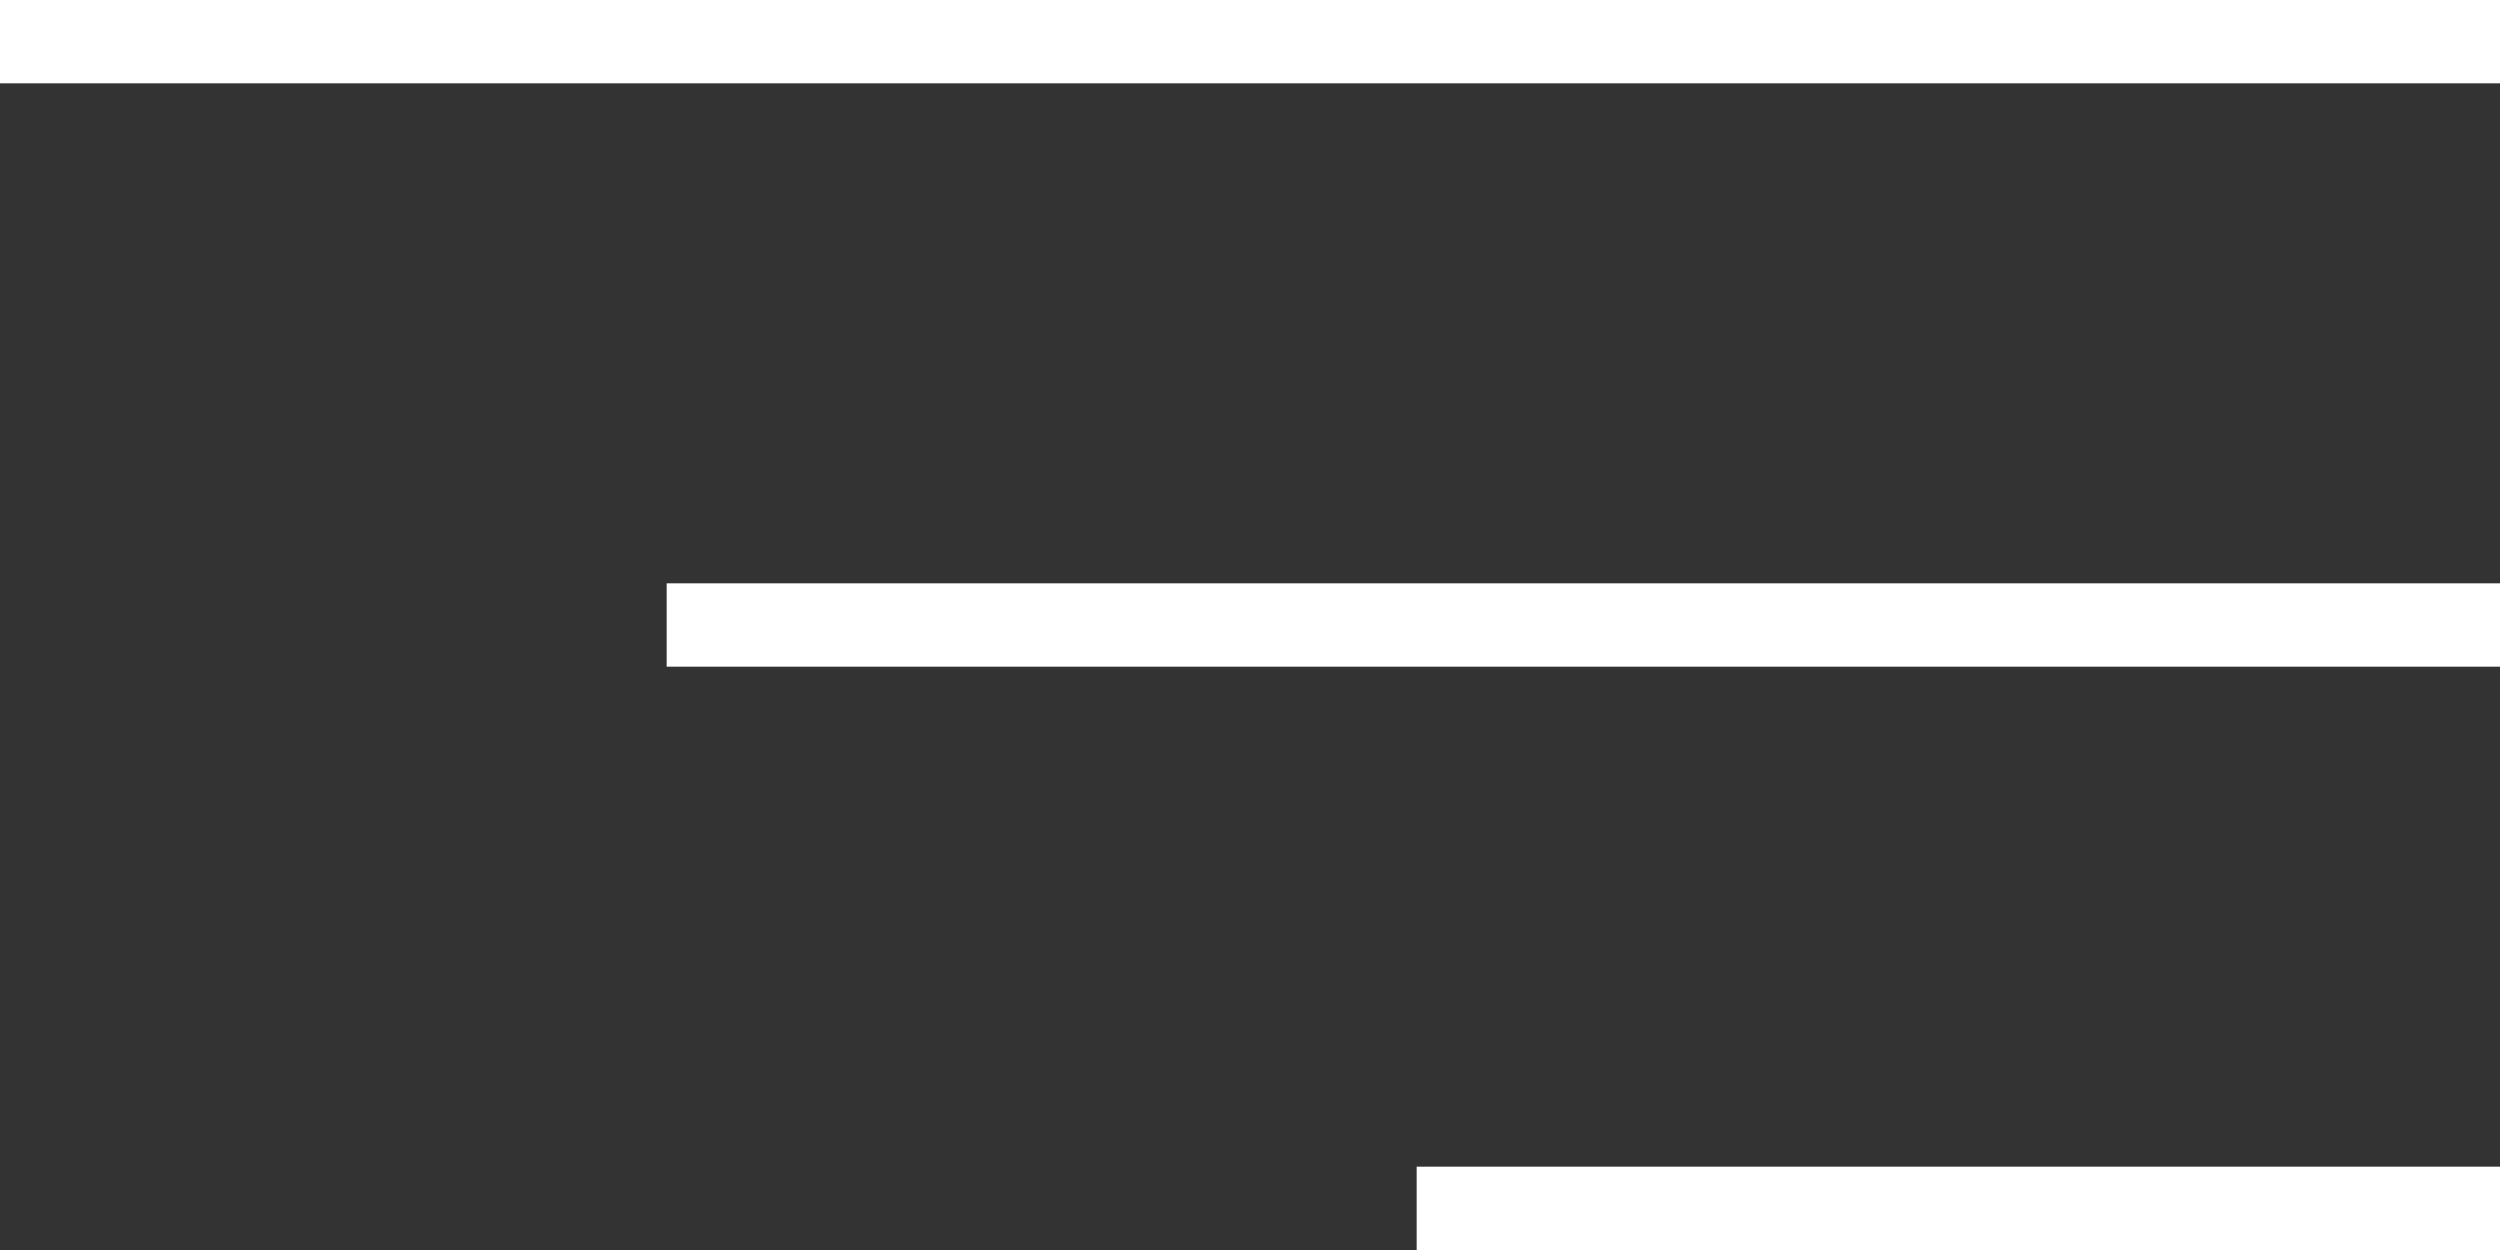
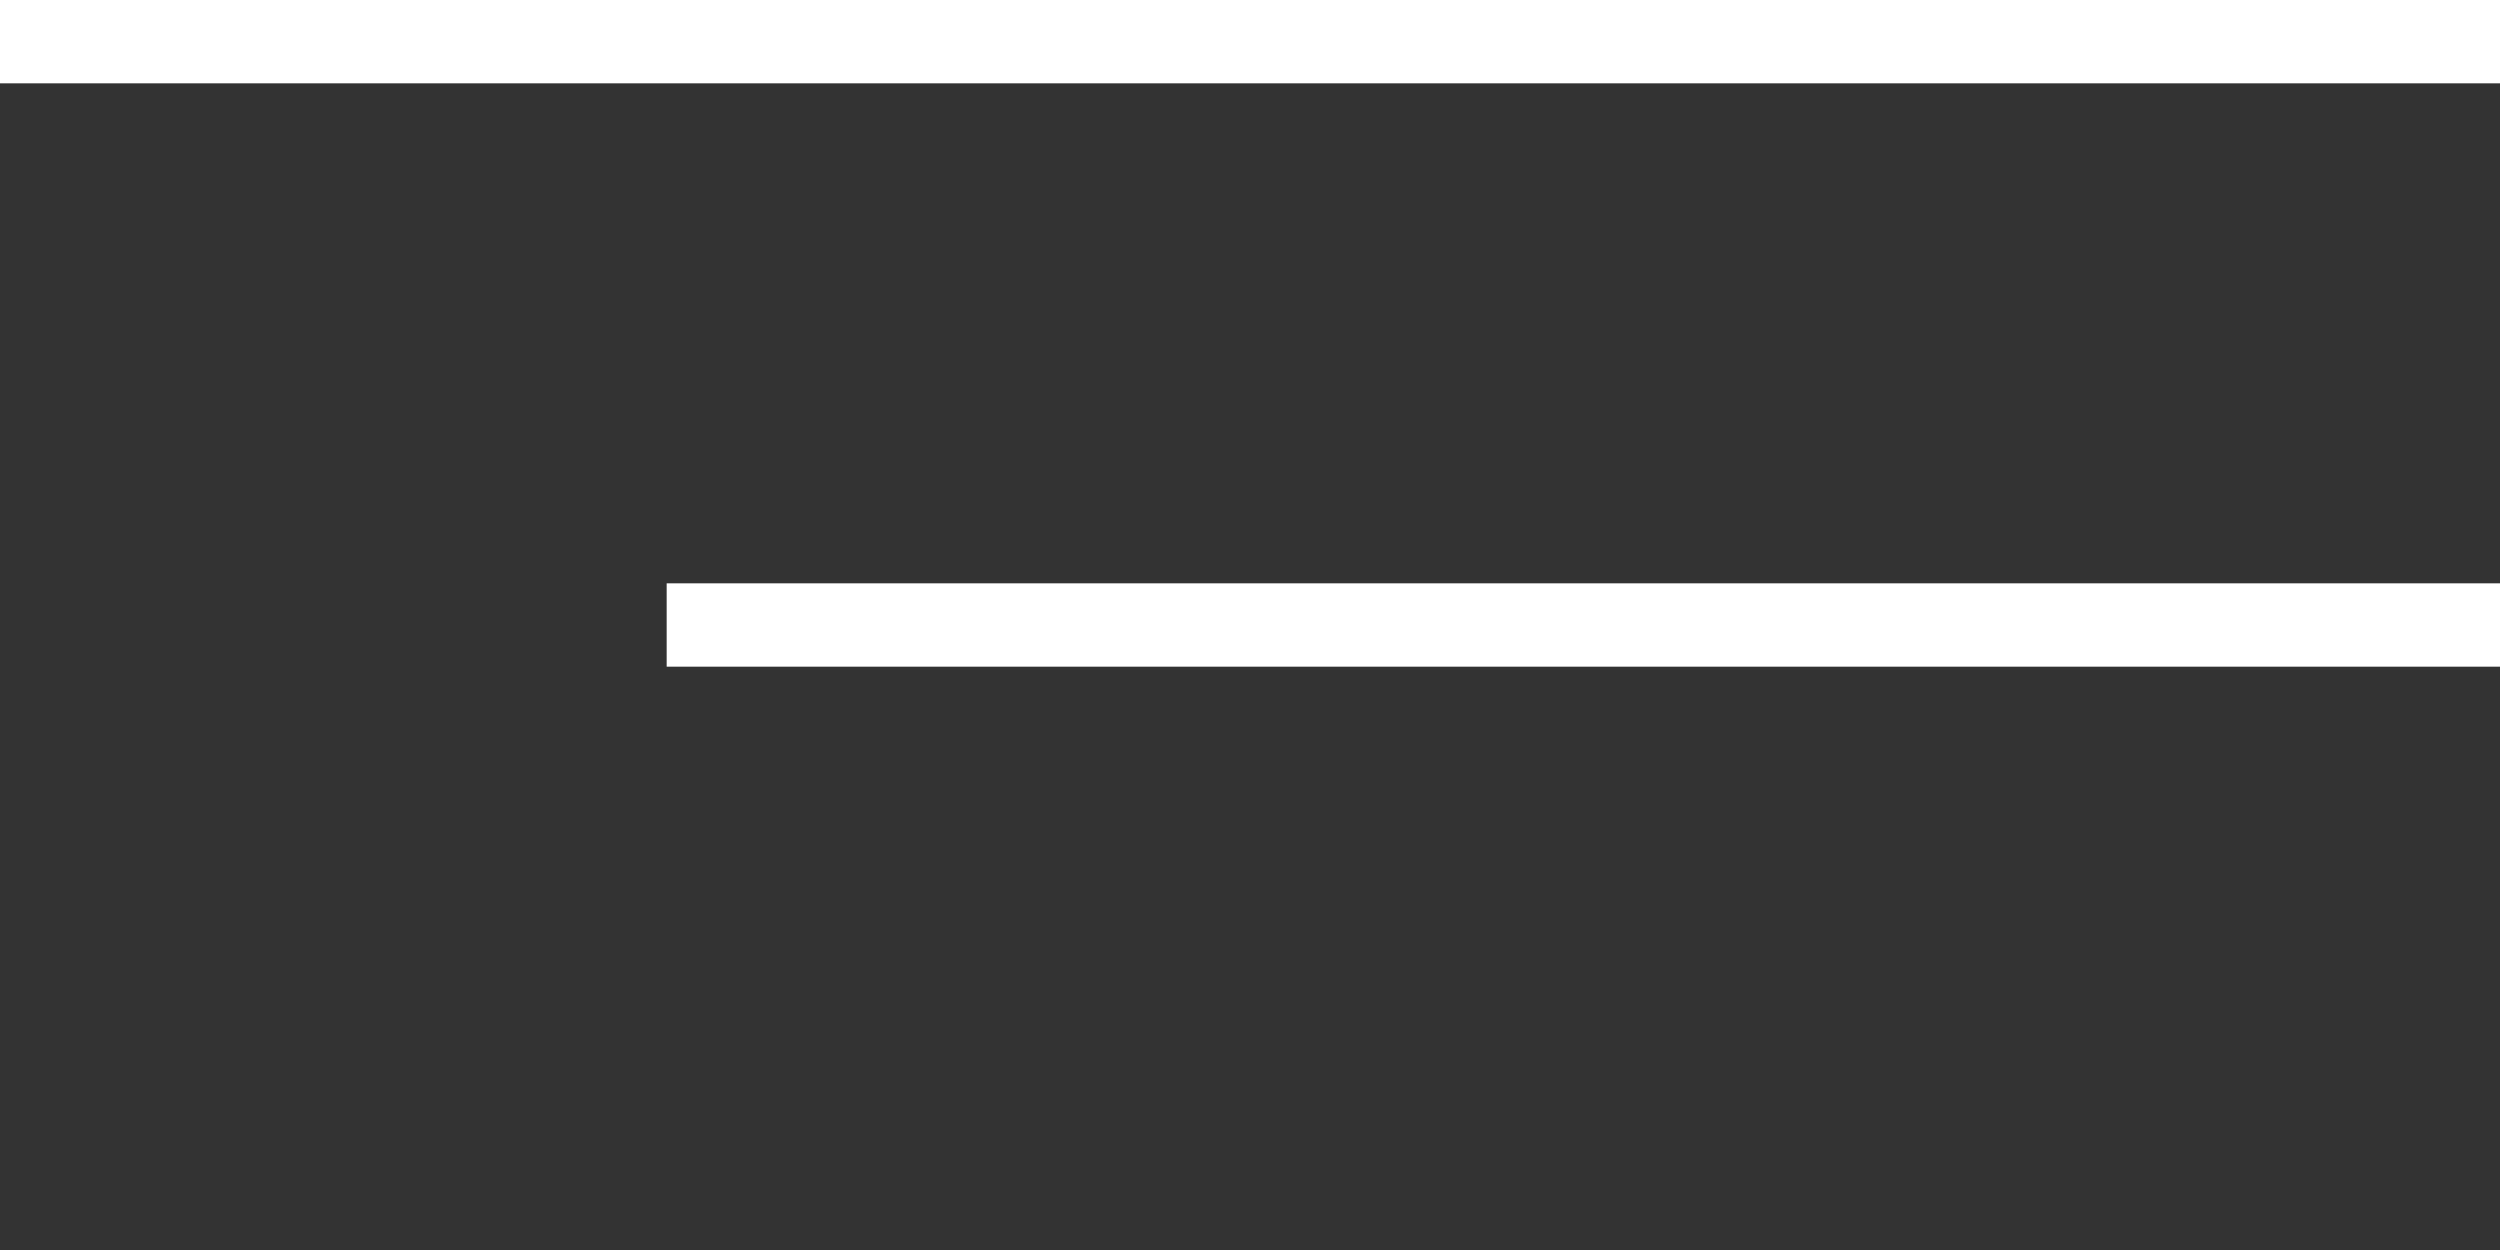
<svg xmlns="http://www.w3.org/2000/svg" width="30" height="15" viewBox="0 0 30 15" fill="none">
  <rect x="0" y="0" width="30" height="15" fill="#333333" stroke="none" />
  <rect width="30" height="1" fill="white" />
  <path d="M8 7H30V8H8V7Z" fill="white" />
-   <path d="M17 14H30V15H17V14Z" fill="white" />
</svg>